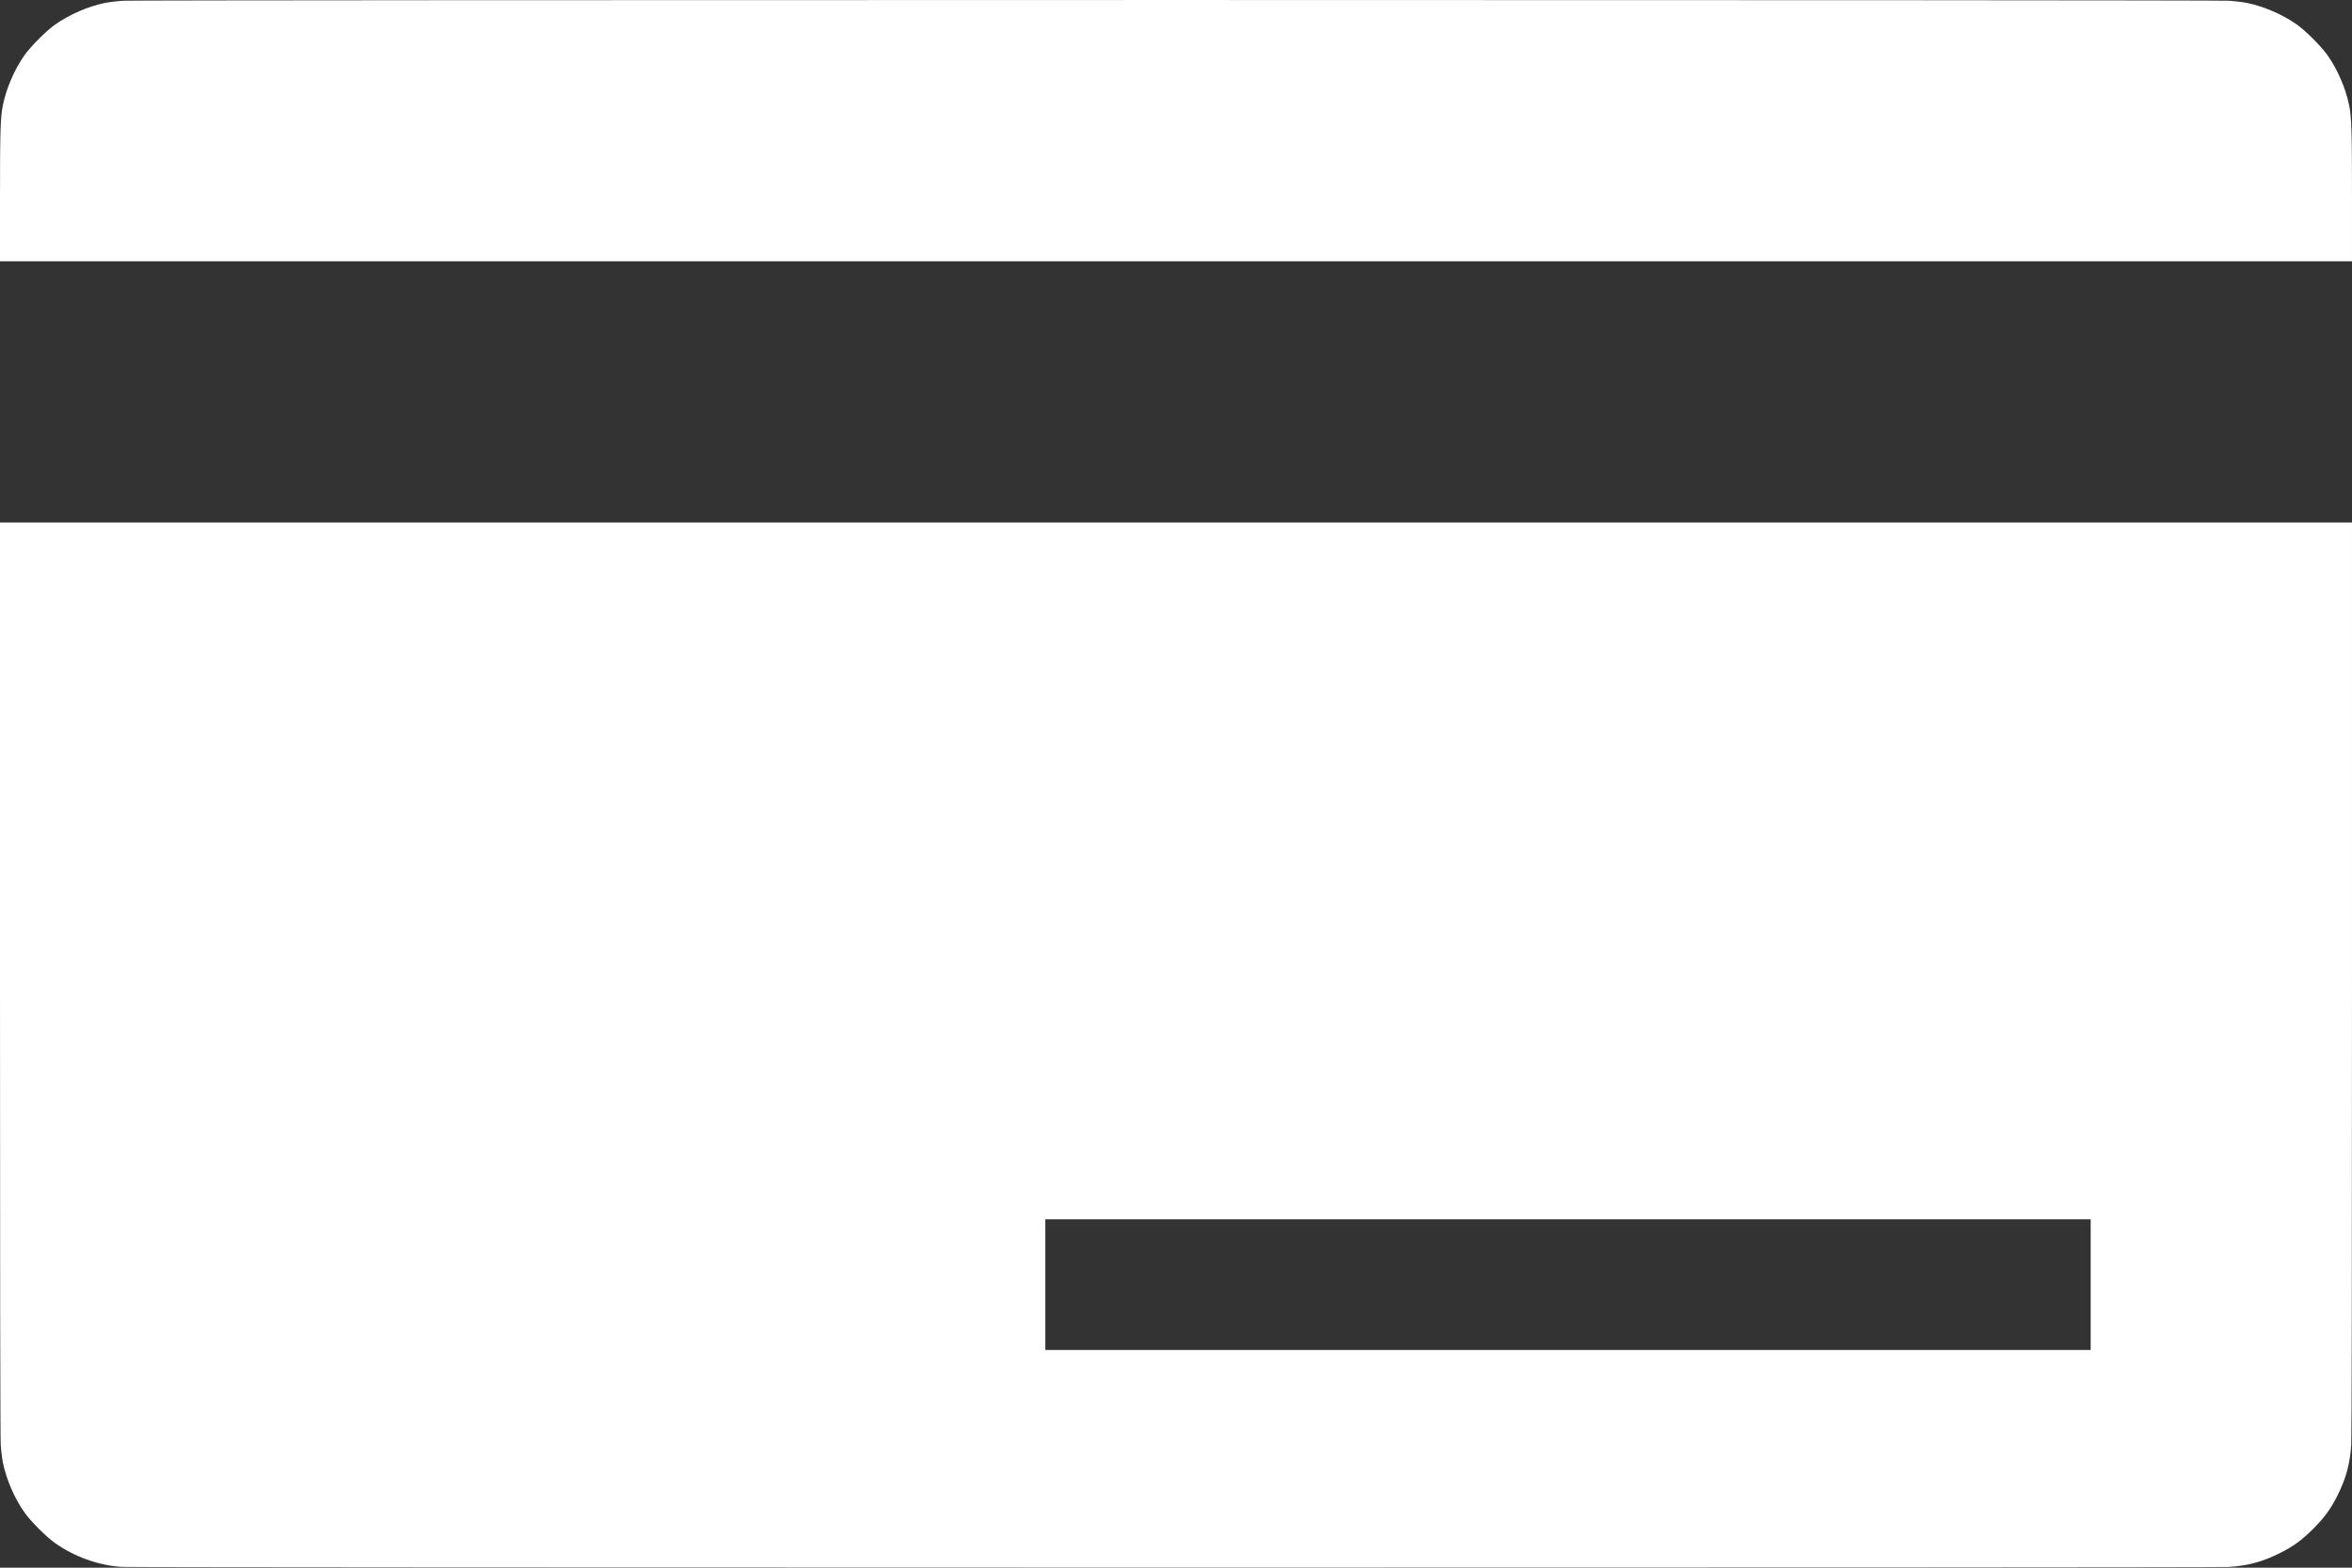
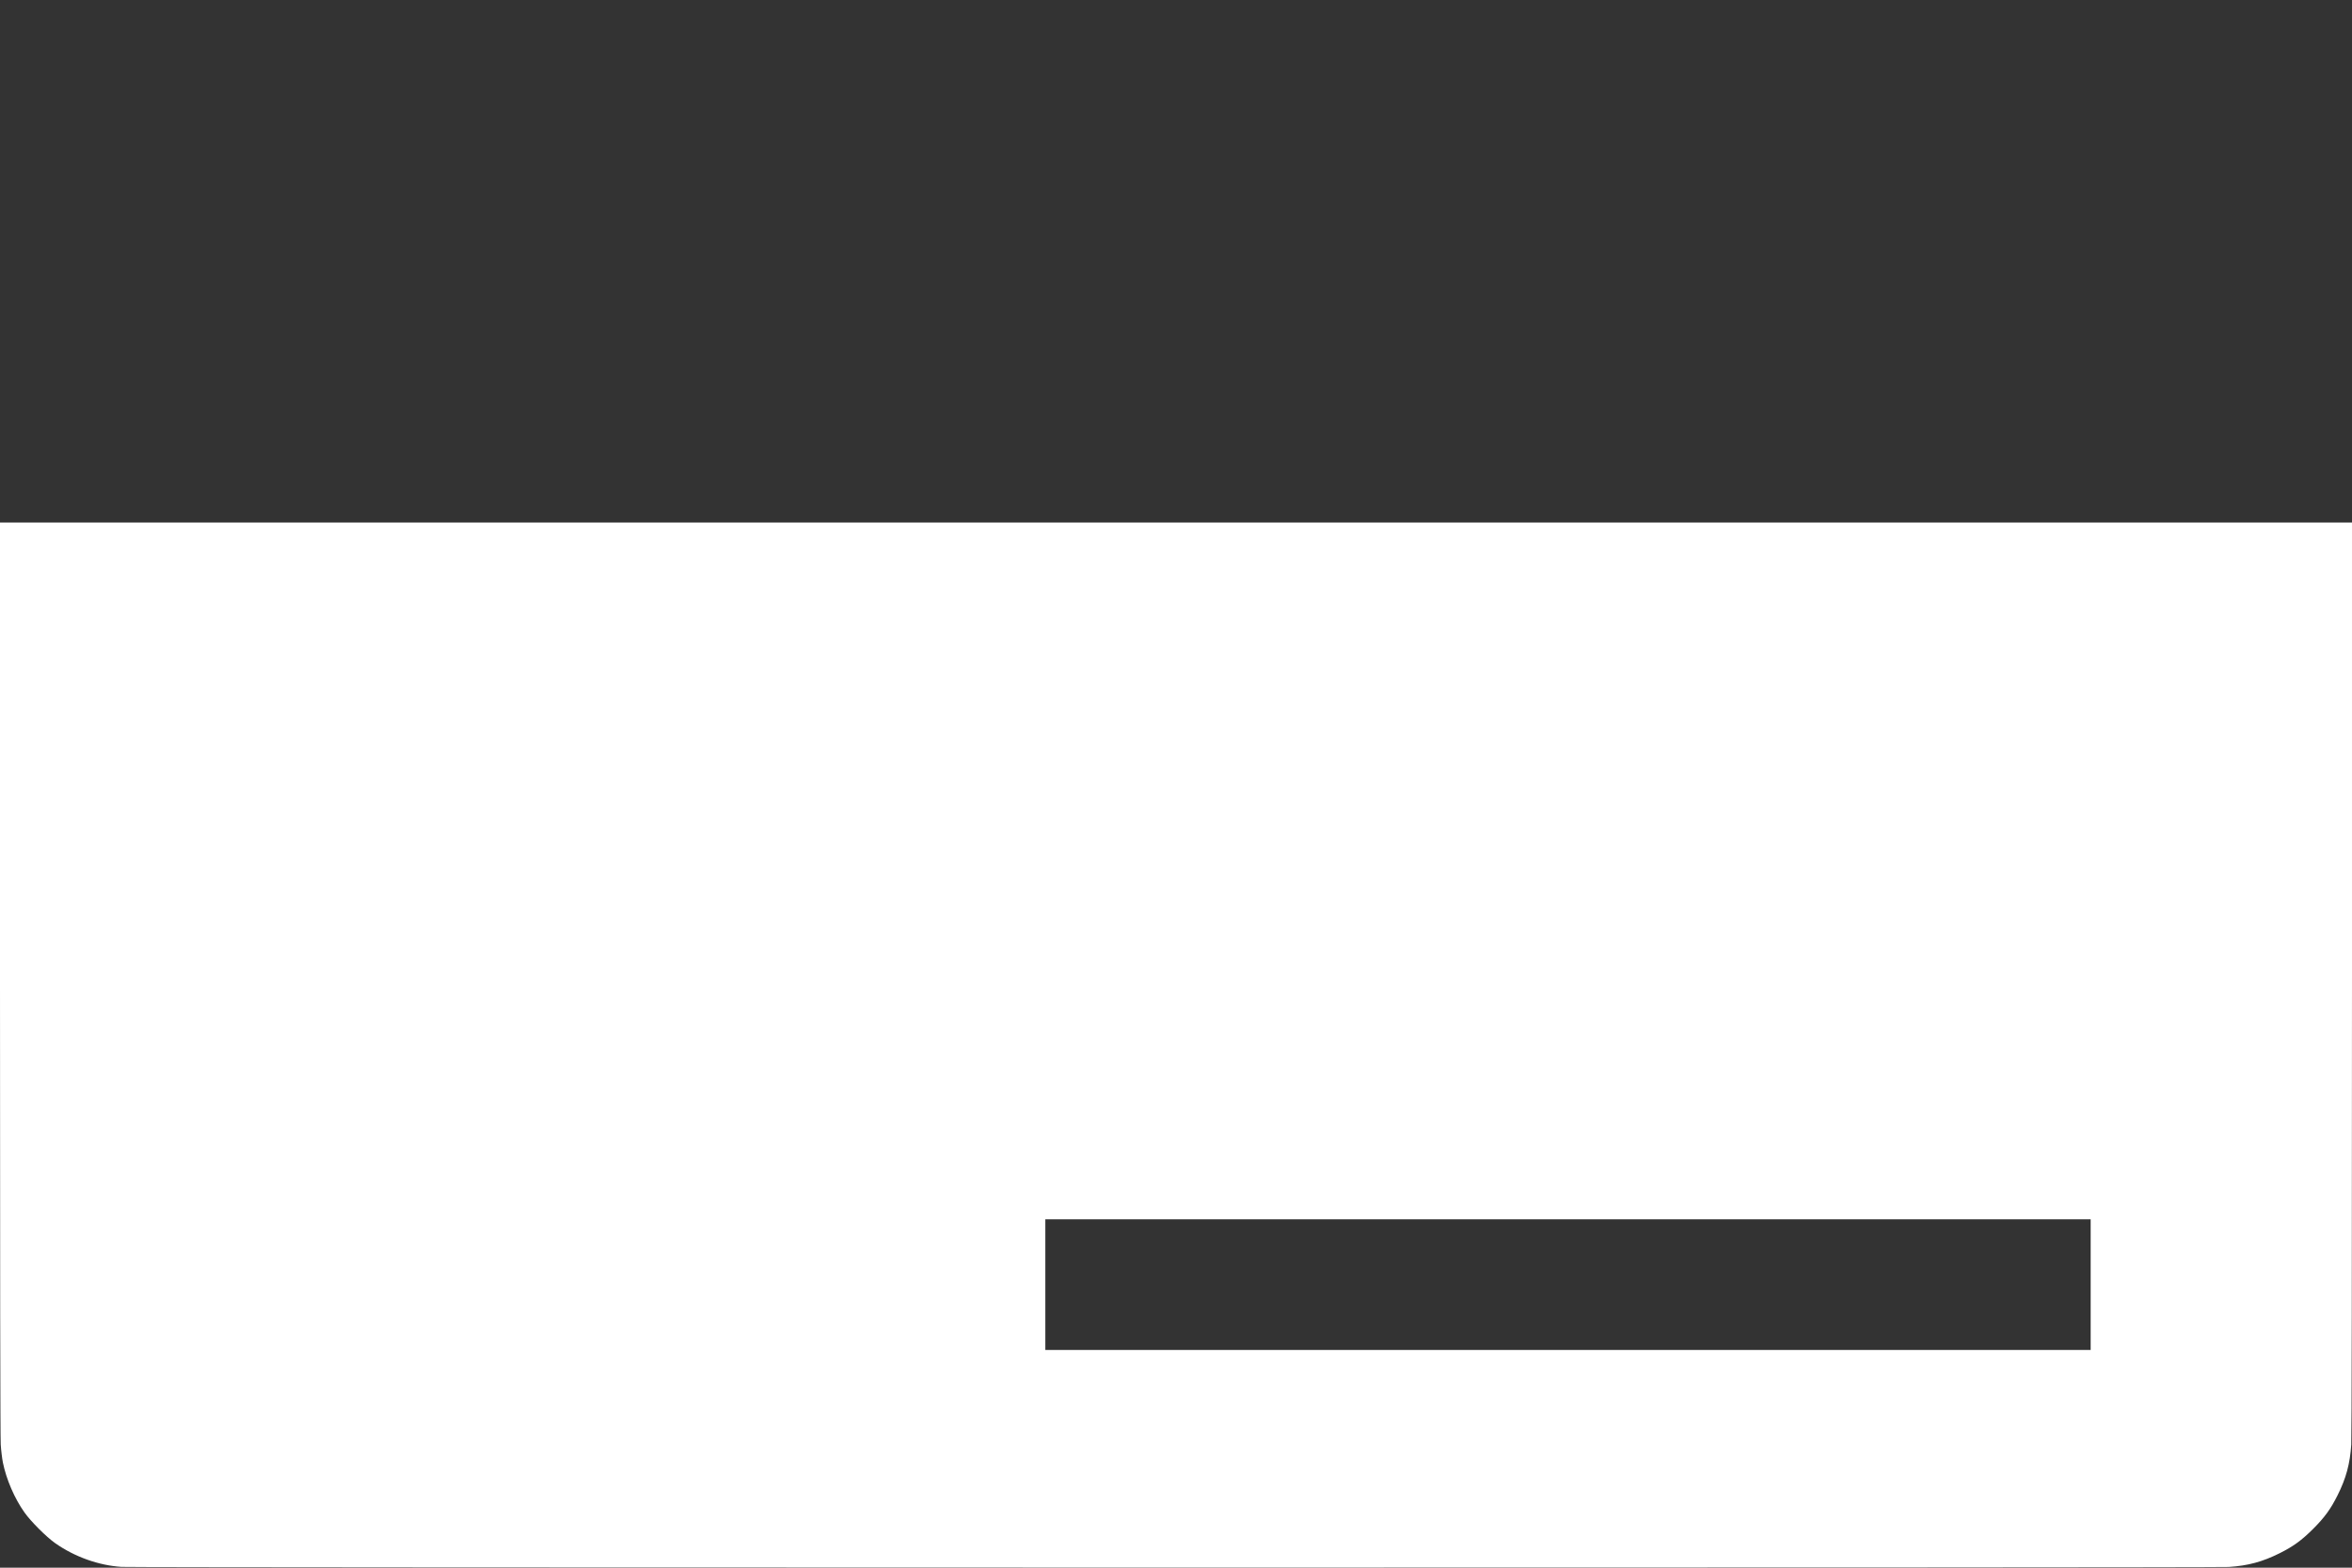
<svg xmlns="http://www.w3.org/2000/svg" version="1.0" width="3240px" height="2160px" viewBox="0 0 3240 2160" preserveAspectRatio="xMidYMid meet">
  <rect x="0" y="0" width="3240" height="2160" fill="#333333" stroke="none" />
  <g fill="#ffffff">
-     <path d="M167.5 2158.9 c-31.6 -2 -64.8 -13.9 -91.5 -32.7 -12.2 -8.6 -33.5 -29.9 -42.2 -42.2 -13.8 -19.4 -25.1 -45.7 -29.8 -68.8 -1.1 -5.6 -2.5 -16.9 -3 -25 -0.6 -9.1 -1 -255.7 -1 -642.4 l0 -627.8 1620 0 1620 0 0 627.8 c0 386.7 -0.4 633.3 -1 642.4 -1.7 26.5 -7.1 46.6 -19 70.3 -9.4 18.8 -17.9 30.4 -33.5 46 -15.7 15.7 -27.4 24.2 -46 33.5 -23.8 11.9 -43.8 17.3 -70.3 19 -17.8 1.2 -2884.8 1.1 -2902.7 -0.1z m2712.5 -388.9 l0 -90 -720 0 -720 0 0 90 0 90 720 0 720 0 0 -90z" />
-     <path d="M0 272.3 c0 -92.1 0.6 -110.7 4 -127.5 4.7 -23.1 16 -49.4 29.8 -68.8 8.7 -12.3 30 -33.6 42.2 -42.2 19.7 -13.9 45.7 -25.1 68.8 -29.8 5.6 -1.1 16.9 -2.5 25 -3 20 -1.3 2880.4 -1.3 2900.4 0 8.1 0.5 19.4 1.9 25 3 23.1 4.7 49.4 16 68.8 29.8 12.2 8.6 33.6 30 42.2 42.2 13.8 19.4 25.1 45.7 29.8 68.8 3.4 16.8 4 35.4 4 127.5 l0 87.7 -1620 0 -1620 0 0 -87.7z" />
+     <path d="M167.5 2158.9 c-31.6 -2 -64.8 -13.9 -91.5 -32.7 -12.2 -8.6 -33.5 -29.9 -42.2 -42.2 -13.8 -19.4 -25.1 -45.7 -29.8 -68.8 -1.1 -5.6 -2.5 -16.9 -3 -25 -0.6 -9.1 -1 -255.7 -1 -642.4 l0 -627.8 1620 0 1620 0 0 627.8 c0 386.7 -0.4 633.3 -1 642.4 -1.7 26.5 -7.1 46.6 -19 70.3 -9.4 18.8 -17.9 30.4 -33.5 46 -15.7 15.7 -27.4 24.2 -46 33.5 -23.8 11.9 -43.8 17.3 -70.3 19 -17.8 1.2 -2884.8 1.1 -2902.7 -0.1m2712.5 -388.9 l0 -90 -720 0 -720 0 0 90 0 90 720 0 720 0 0 -90z" />
  </g>
</svg>